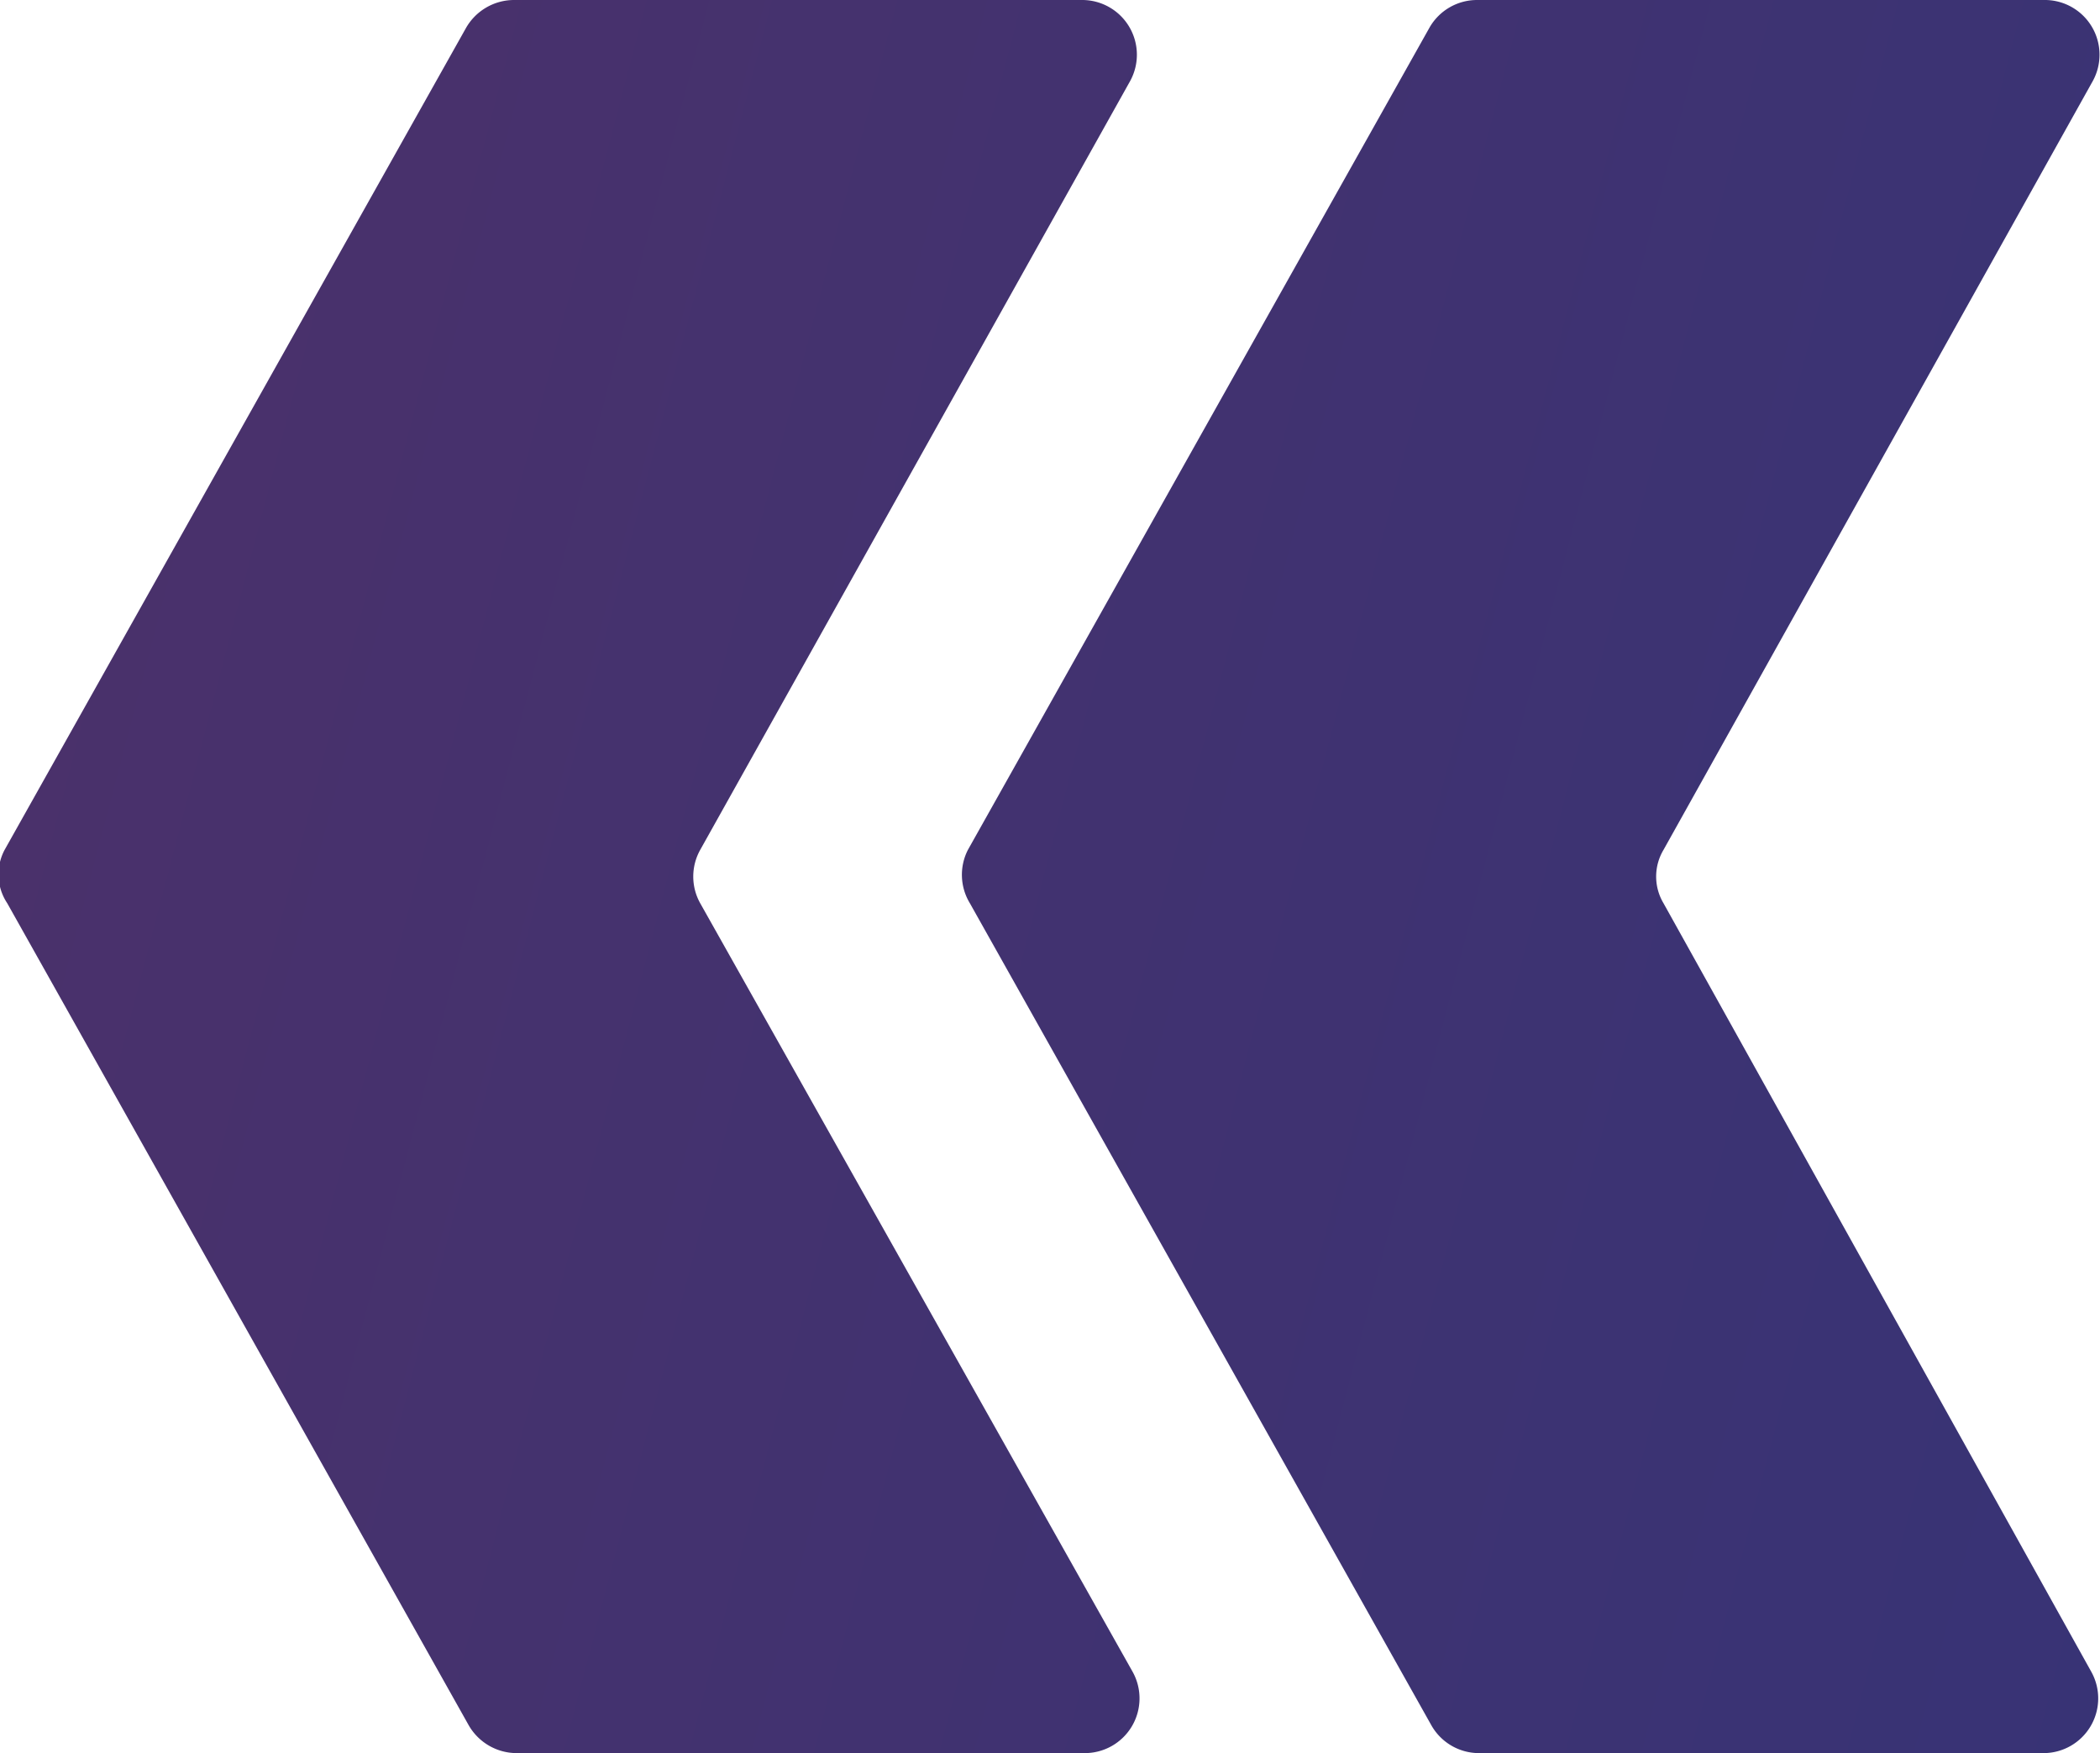
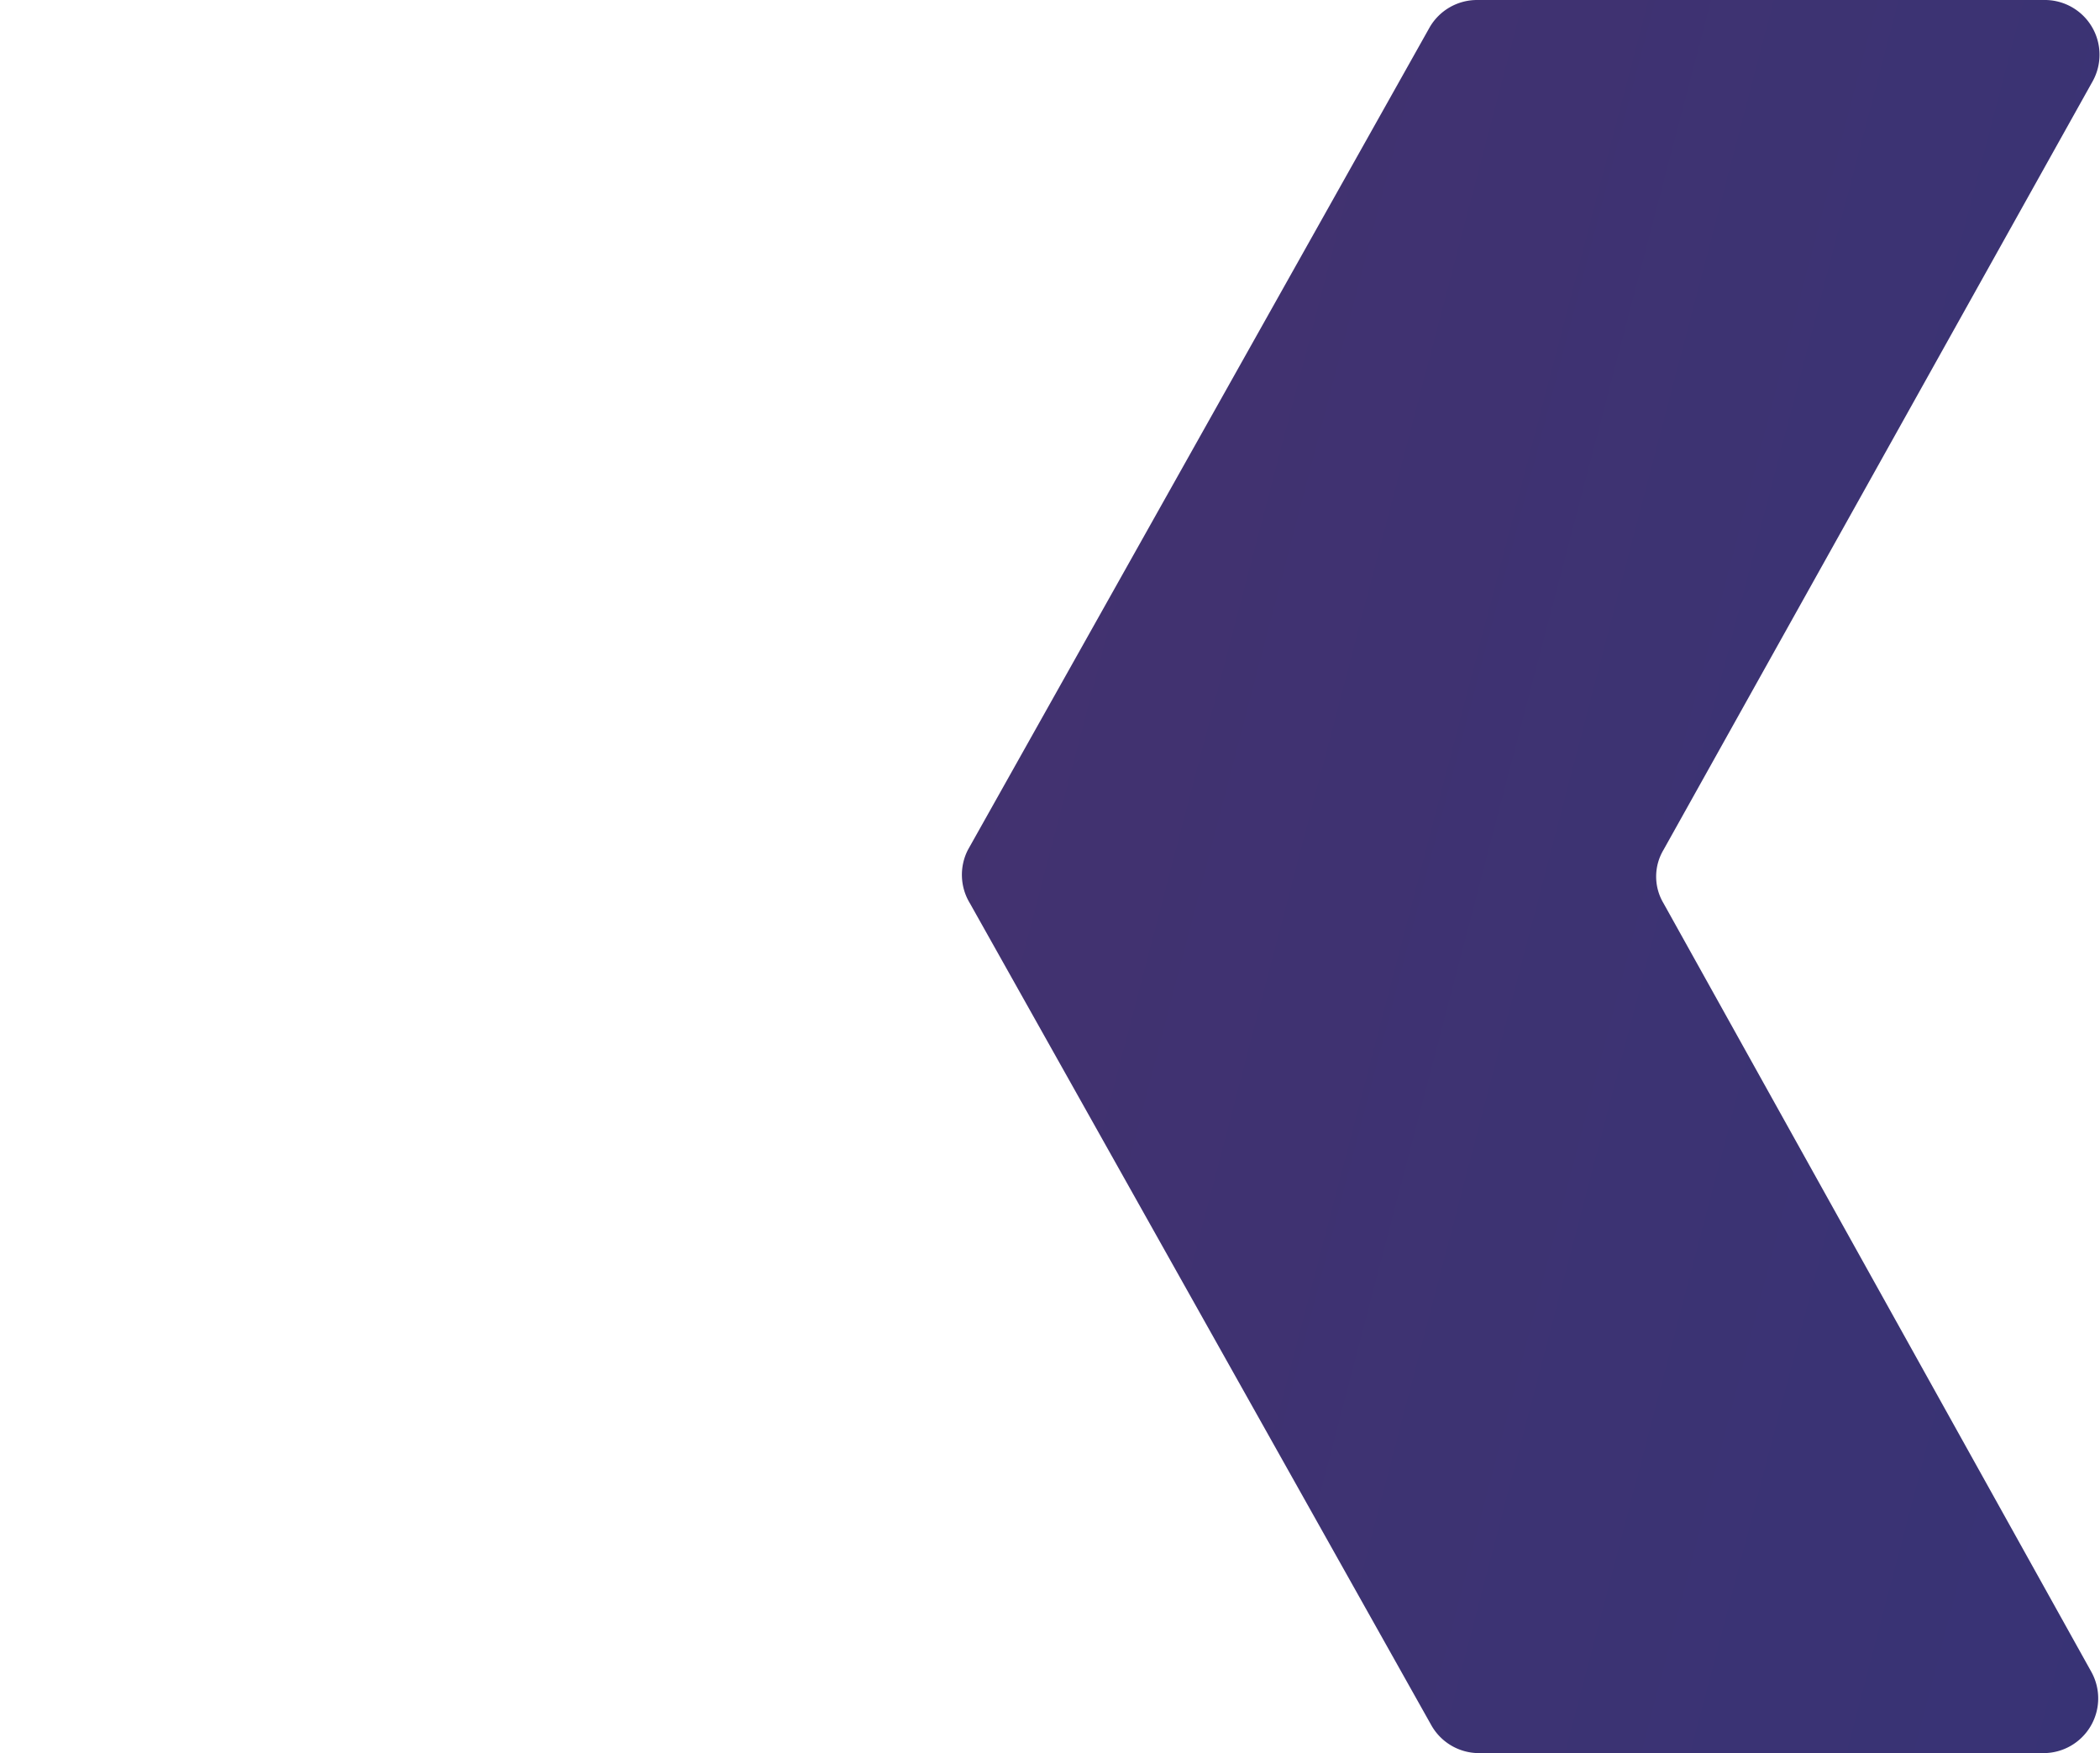
<svg xmlns="http://www.w3.org/2000/svg" xmlns:xlink="http://www.w3.org/1999/xlink" viewBox="0 0 31.85 26.59">
  <defs>
    <style>.cls-1{fill:url(#linear-gradient);}.cls-2{fill:url(#linear-gradient-2);}</style>
    <linearGradient id="linear-gradient" x1="-153.39" y1="58.63" x2="201.91" y2="-34.39" gradientTransform="matrix(-1, 0, 0, 1, 31.85, 0)" gradientUnits="userSpaceOnUse">
      <stop offset="0" stop-color="#2b3f80" />
      <stop offset="0.21" stop-color="#2c3b7e" />
      <stop offset="0.35" stop-color="#2e347b" />
      <stop offset="0.44" stop-color="#3a3374" />
      <stop offset="0.6" stop-color="#5a2f62" />
      <stop offset="0.81" stop-color="#8d2a45" />
      <stop offset="1" stop-color="#c02428" />
    </linearGradient>
    <linearGradient id="linear-gradient-2" x1="-154.33" y1="55.05" x2="200.97" y2="-37.97" xlink:href="#linear-gradient" />
  </defs>
  <g id="Layer_2" data-name="Layer 2">
    <g id="Layer_1-2" data-name="Layer 1">
-       <path class="cls-1" d="M.11,13.7l7,12.47a.84.84,0,0,0,.73.42h8.61a.83.83,0,0,0,.73-1.23L10.62,13.7a.83.83,0,0,1,0-.81L17.14,1.23A.83.83,0,0,0,16.41,0H7.8a.84.84,0,0,0-.73.42l-7,12.47A.79.79,0,0,0,.11,13.7Z" />
      <path class="cls-2" d="M14.71,13.7l7,12.47a.83.83,0,0,0,.72.42H31a.83.83,0,0,0,.72-1.23L25.23,13.7a.79.79,0,0,1,0-.81L31.74,1.23A.83.83,0,0,0,31,0H22.4a.83.83,0,0,0-.72.42l-7,12.47A.83.83,0,0,0,14.71,13.7Z" />
    </g>
  </g>
</svg>